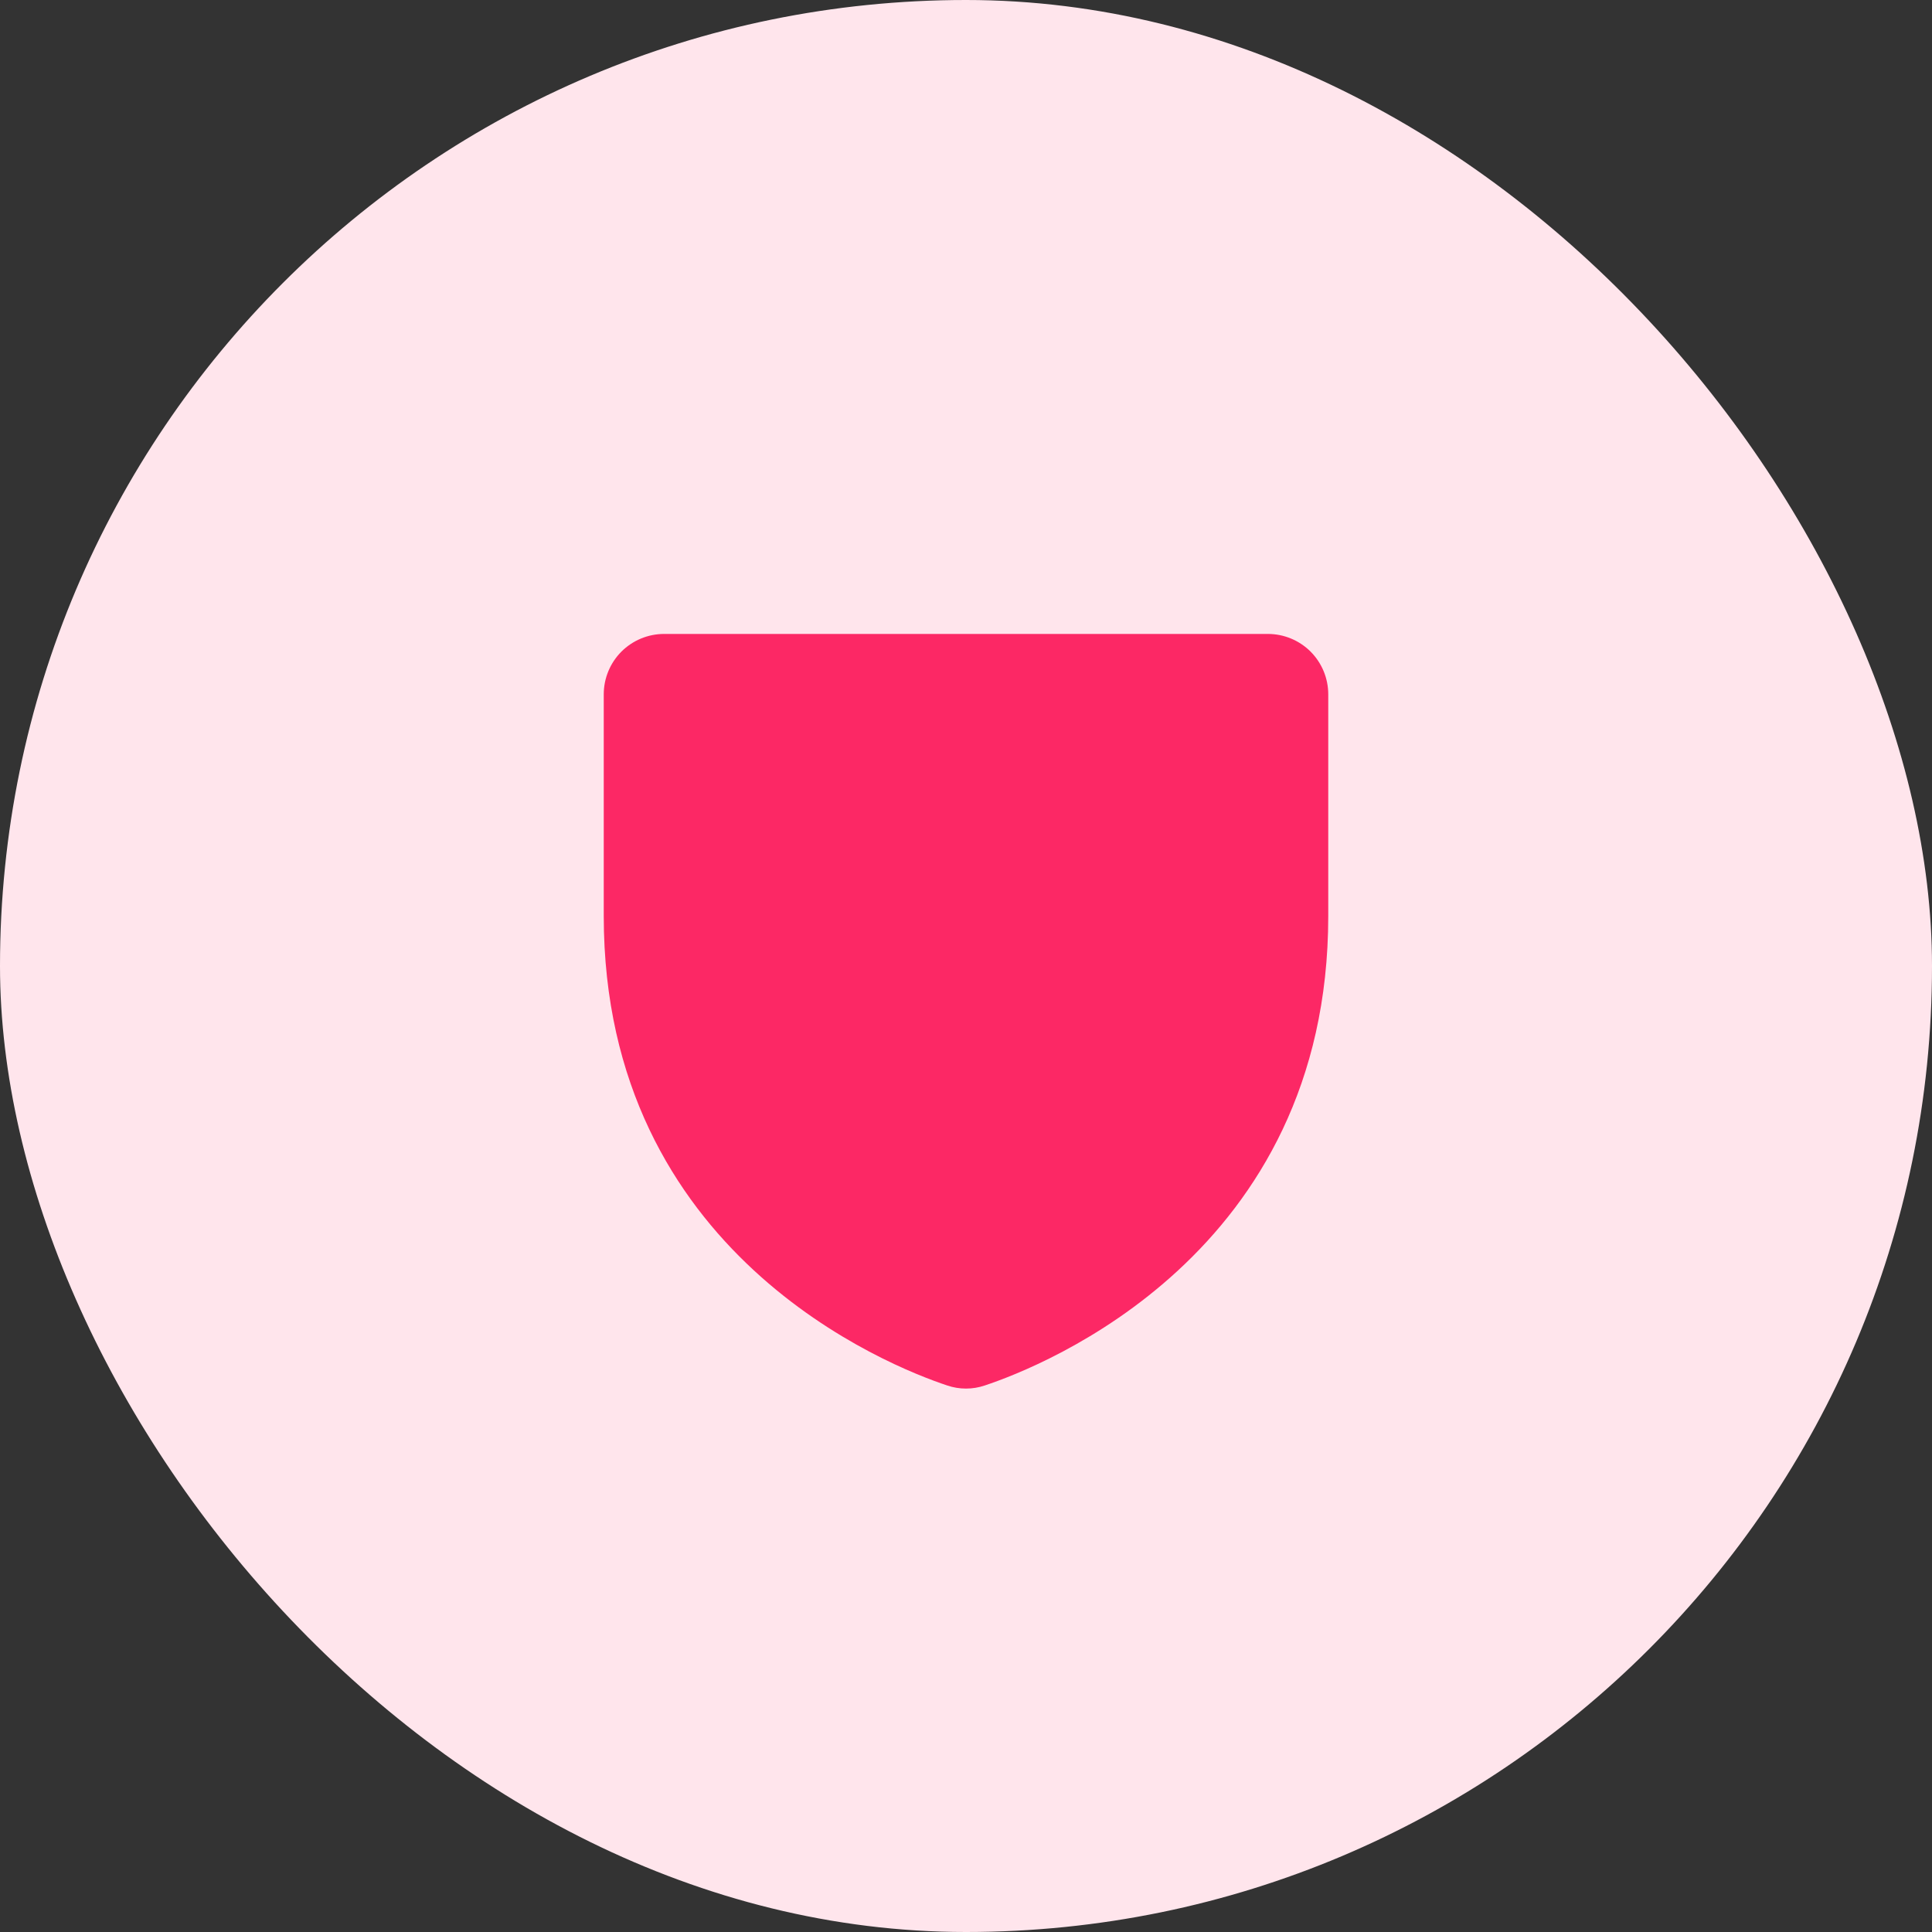
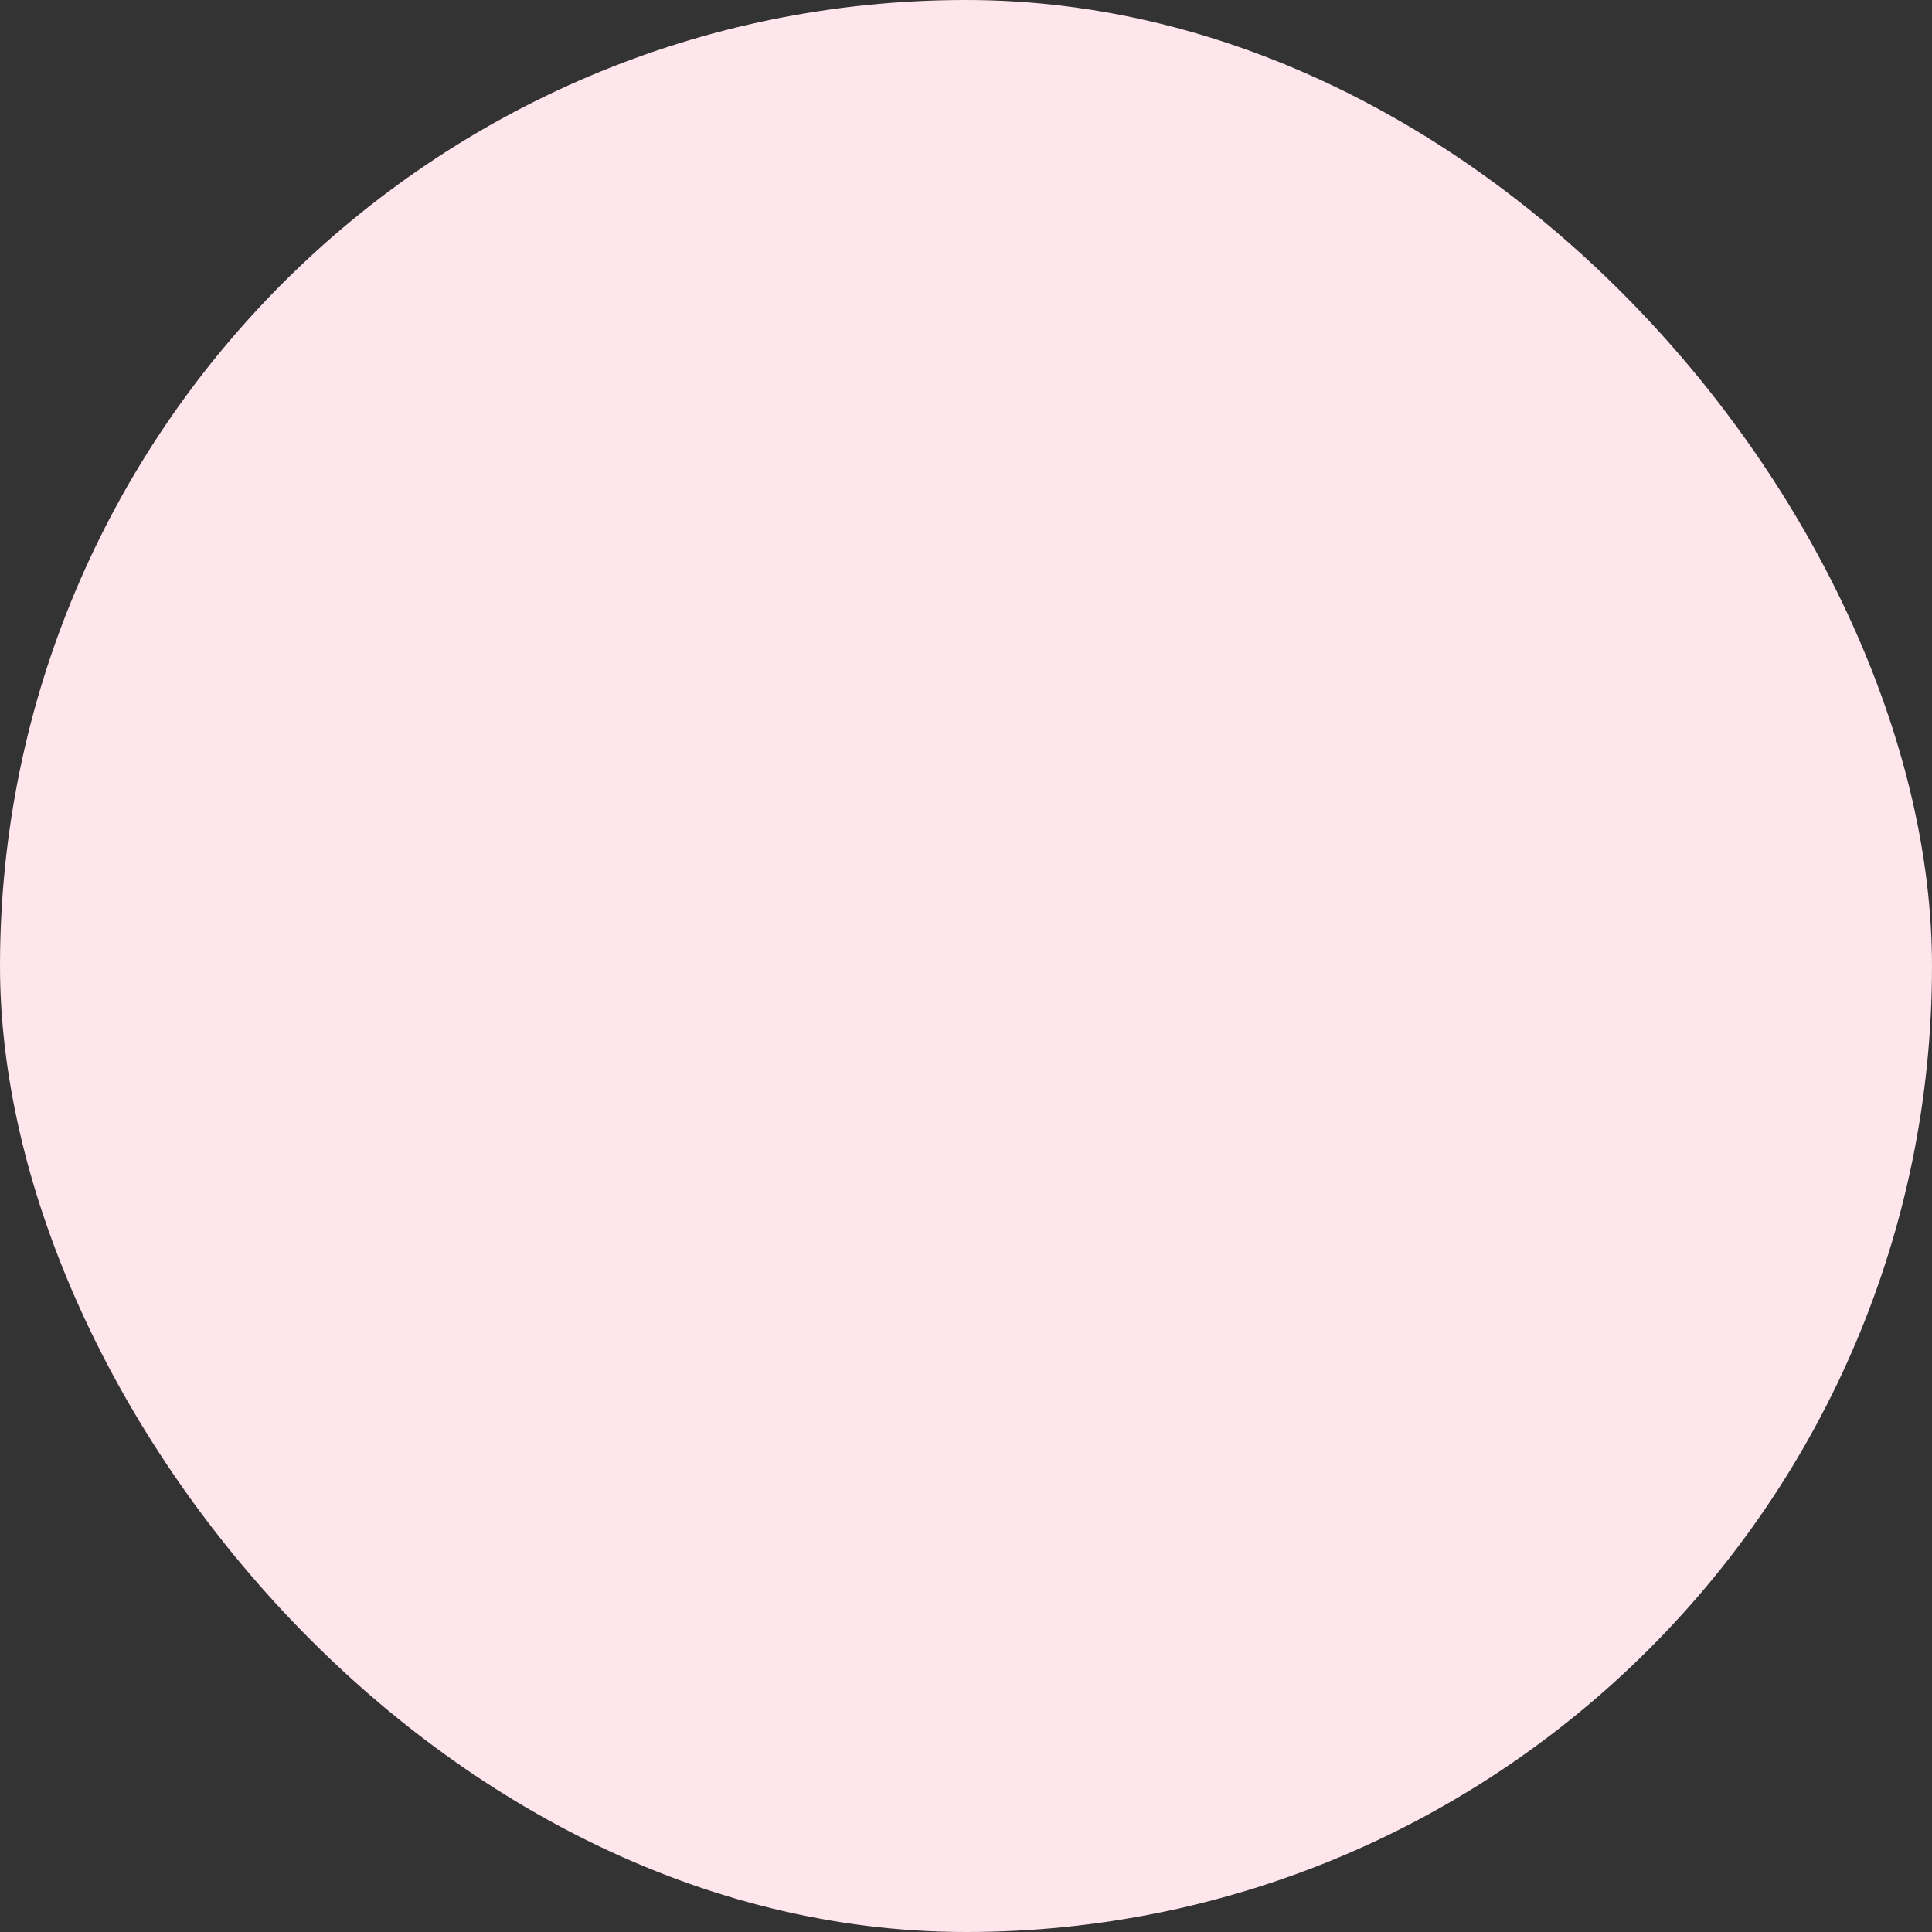
<svg xmlns="http://www.w3.org/2000/svg" width="48" height="48" viewBox="0 0 48 48" fill="none">
  <rect x="0" y="0" width="48" height="48" fill="#333333" stroke="none" />
  <rect width="48" height="48" rx="24" fill="#FFE5EC" />
-   <path d="M33 17.25V22.76C33 31.161 25.892 33.948 24.469 34.421C24.165 34.525 23.835 34.525 23.531 34.421C22.106 33.948 15 31.161 15 22.76V17.25C15 16.852 15.158 16.471 15.439 16.189C15.721 15.908 16.102 15.75 16.5 15.75H31.5C31.898 15.75 32.279 15.908 32.561 16.189C32.842 16.471 33 16.852 33 17.25Z" fill="#FC2865" />
</svg>